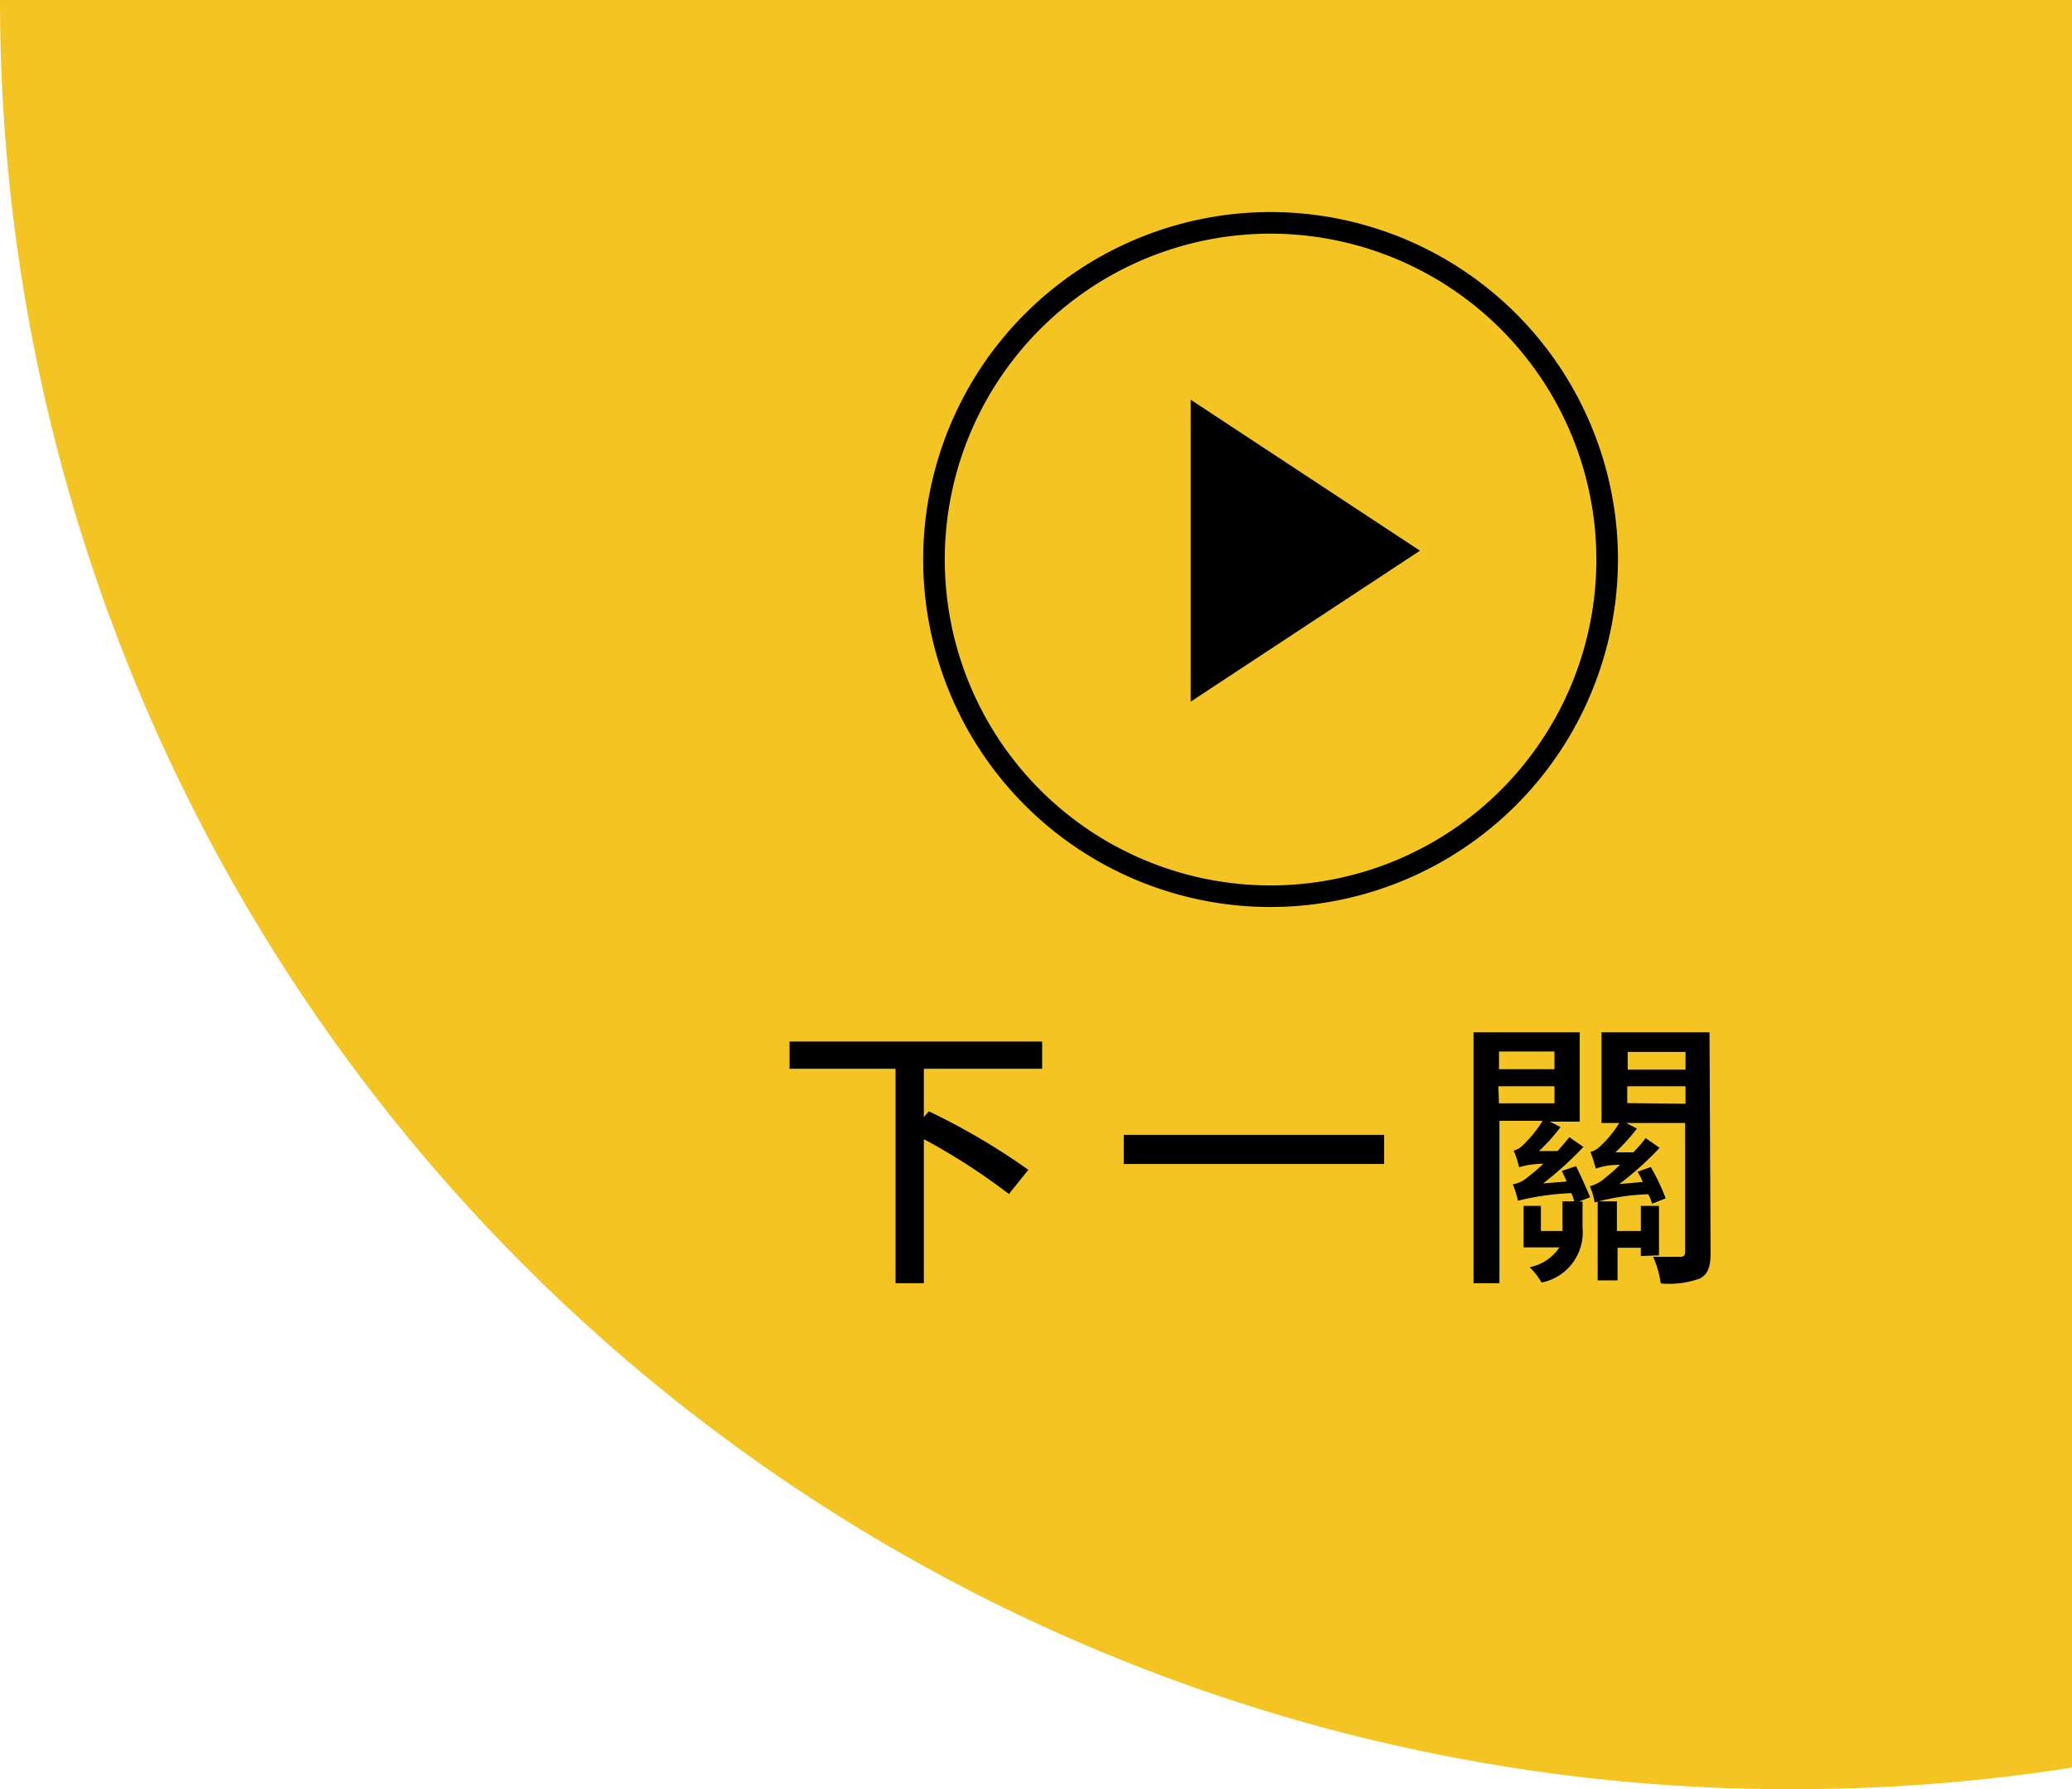
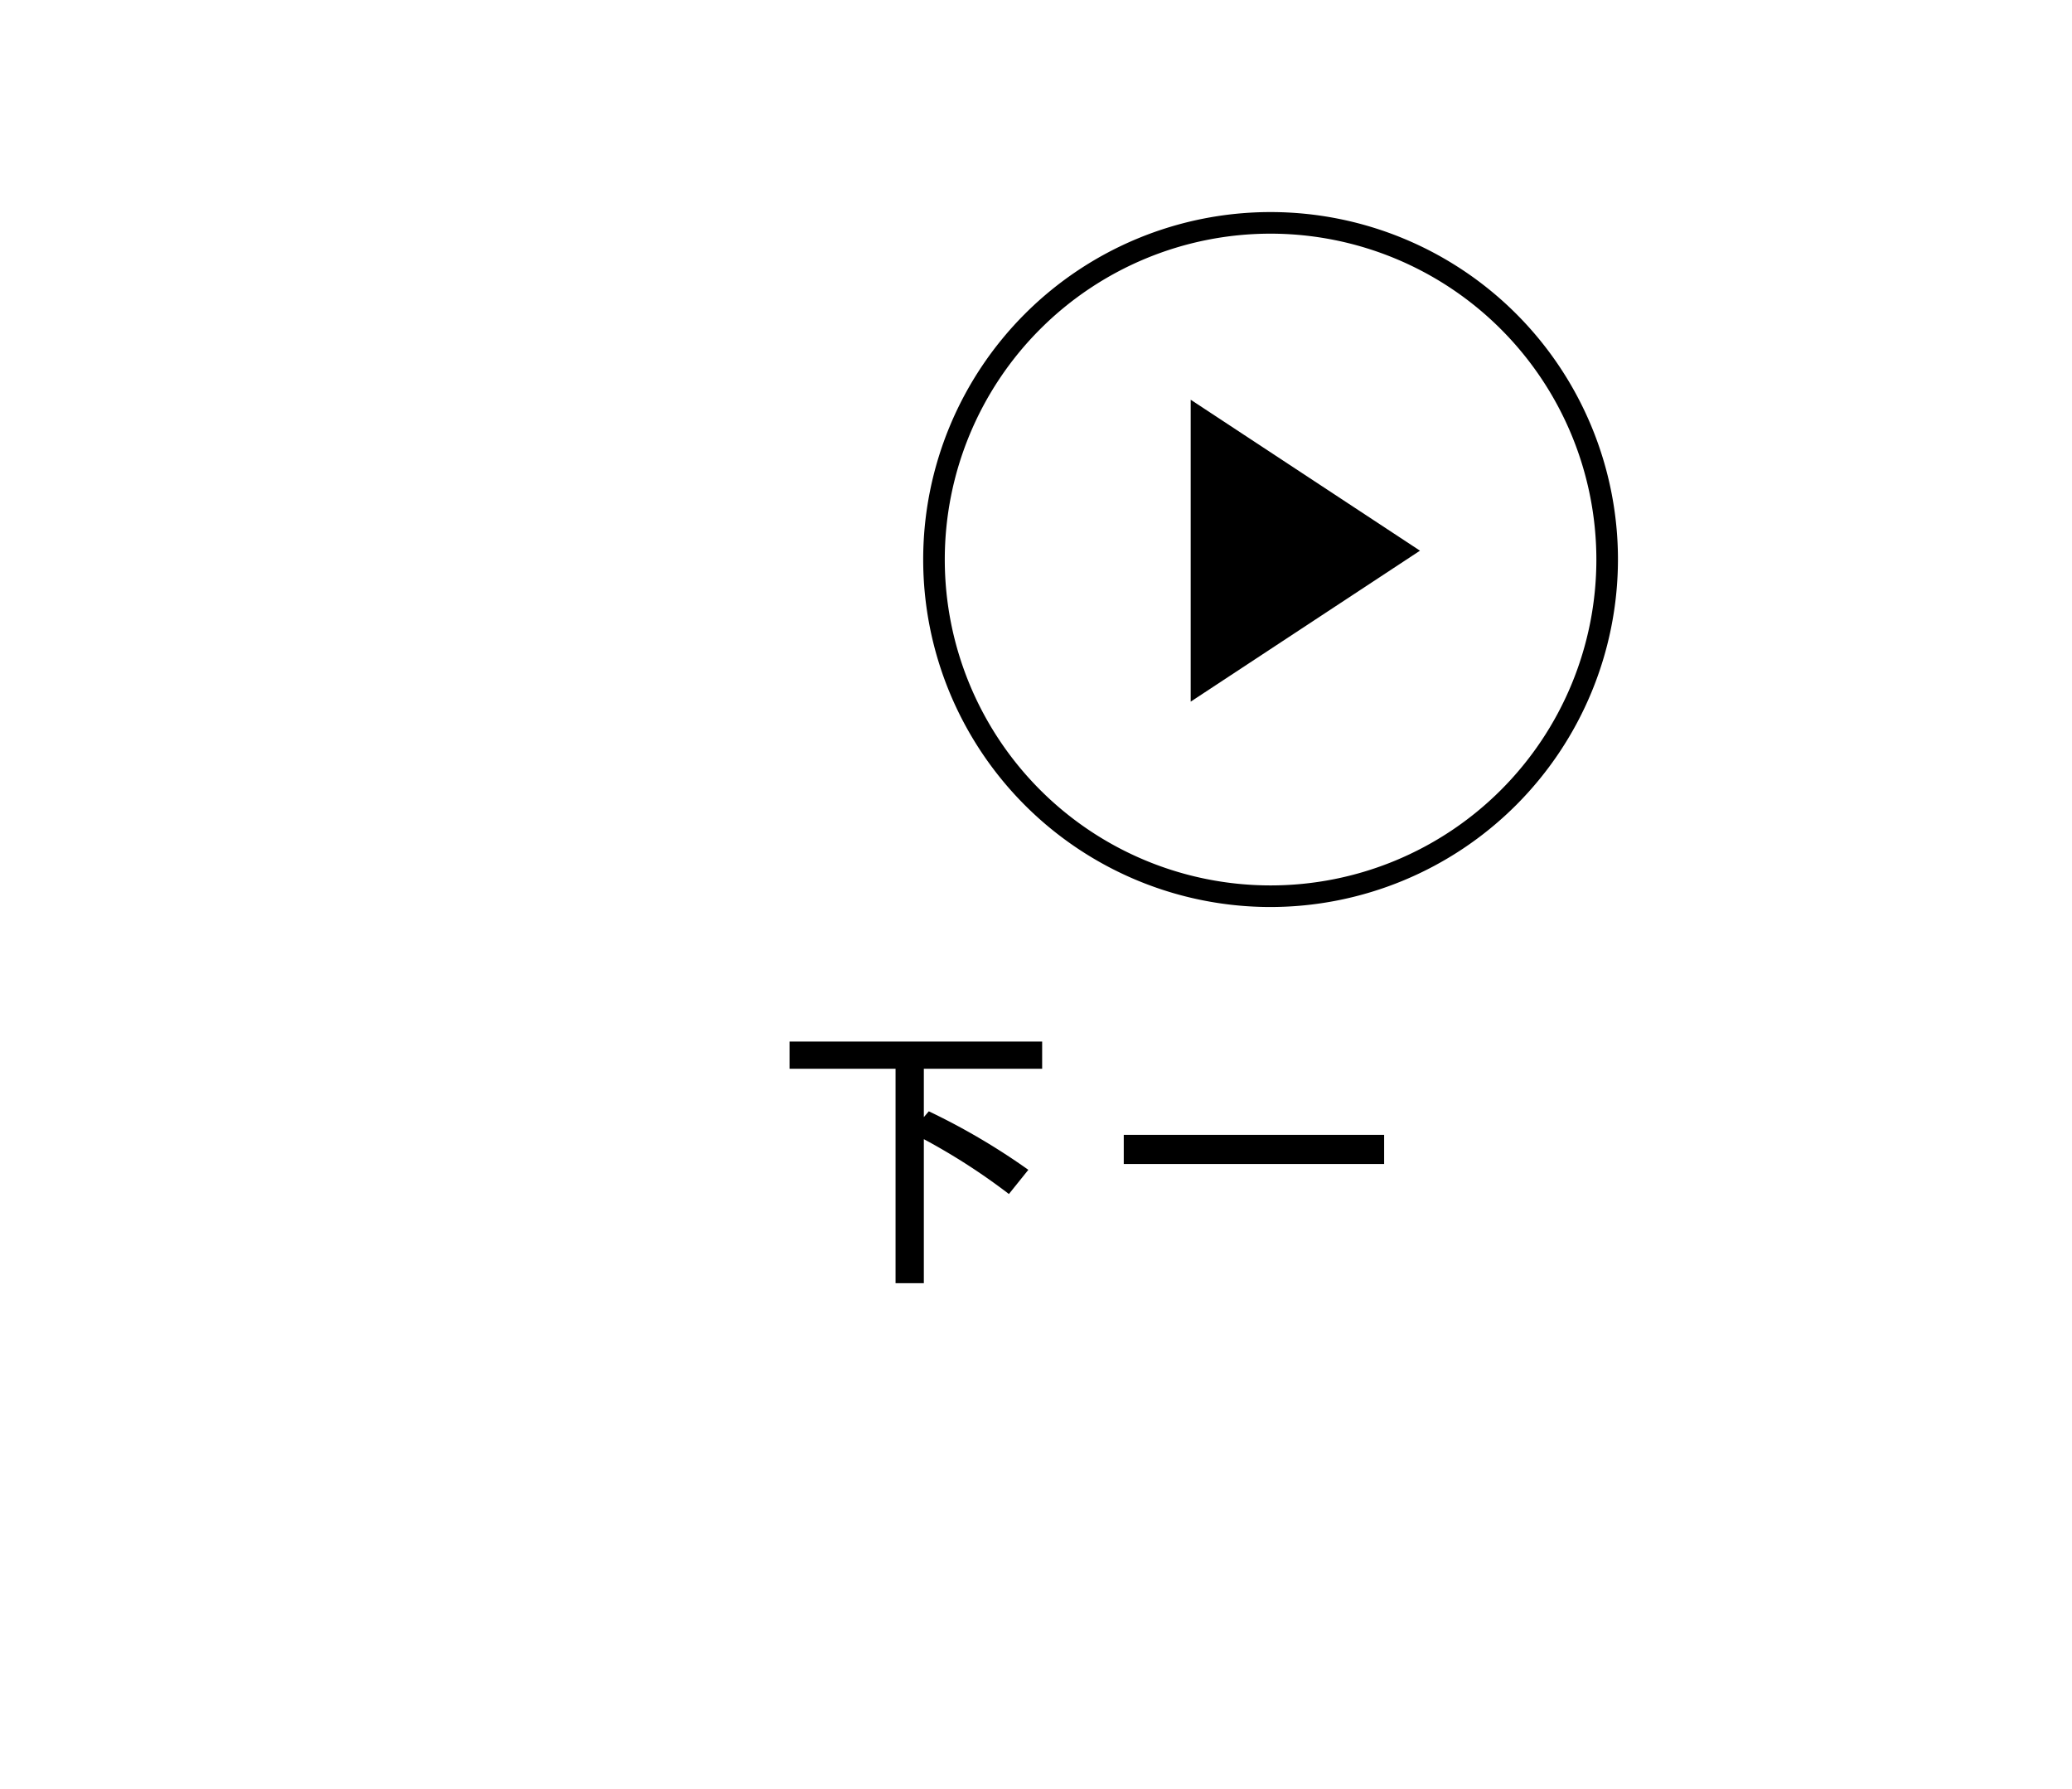
<svg xmlns="http://www.w3.org/2000/svg" id="分離模式" viewBox="0 0 95.97 82.85">
  <defs>
    <style>.cls-1{fill:none;}.cls-2{fill:#f4c522;}</style>
  </defs>
-   <path class="cls-1" d="M0,0H-3.43V85.5H96V81.81a83.55,83.55,0,0,1-13.12,1A82.85,82.85,0,0,1,0,0Z" />
-   <path class="cls-2" d="M0,0A82.85,82.85,0,0,0,82.85,82.85h0a83.55,83.55,0,0,0,13.12-1V0Z" />
  <polyline points="55.15 18.51 65.77 25.5 55.15 32.49" />
  <path d="M58.85,42A16.09,16.09,0,1,1,74.94,25.91h0A16.11,16.11,0,0,1,58.85,42Zm0-31.18a15.09,15.09,0,1,0,15.09,15.1,15.1,15.1,0,0,0-15.09-15.1Z" />
  <path d="M42.79,49.49v2.24l.23-.27a30.93,30.93,0,0,1,4.61,2.71l-.9,1.12a29.07,29.07,0,0,0-3.94-2.54v6.67H41.48V49.49H36.57V48.23h11.7v1.26Z" />
  <path d="M64.11,52.55V53.9H52.05V52.55Z" />
-   <path d="M73,54c.23.47.51,1.09.65,1.44l-.52.2h.17v1.21a2.37,2.37,0,0,1-1.9,2.54,3.14,3.14,0,0,0-.55-.71,2.16,2.16,0,0,0,1.38-.92H70.57V55.84h.8V57h1V55.63h.54a1.71,1.71,0,0,0-.13-.38,12.15,12.15,0,0,0-2.47.35,5.15,5.15,0,0,0-.24-.76,1.36,1.36,0,0,0,.7-.34,6.91,6.91,0,0,0,.71-.61,3.84,3.84,0,0,0-1.12.16,4.32,4.32,0,0,0-.25-.77,1,1,0,0,0,.46-.28,5.82,5.82,0,0,0,.88-1.1h-2v7.52H68.25V47.8h4.92v4.14H71.79l.49.25a8.09,8.09,0,0,1-1,1.11h.86c.19-.21.37-.42.55-.64l.65.45a15.77,15.77,0,0,1-1.87,1.69l1.1-.09-.23-.49Zm-3.57-5.31v.82H72v-.82Zm0,2.4H72V50.3h-2.6ZM79.23,58c0,.64-.11,1-.49,1.2a4.16,4.16,0,0,1-1.82.23,4.43,4.43,0,0,0-.35-1.23h1.24c.19,0,.24-.07.24-.25V52H75.32l.5.26a9.46,9.46,0,0,1-1,1.1h.83a5.86,5.86,0,0,0,.57-.66l.65.45A14.58,14.58,0,0,1,75,54.83l1.09-.1a4.16,4.16,0,0,0-.24-.47l.61-.22a9.63,9.63,0,0,1,.69,1.45l-.63.25a1.77,1.77,0,0,0-.18-.44,10.41,10.41,0,0,0-2.48.38,3.23,3.23,0,0,0-.22-.75,1.71,1.71,0,0,0,.7-.38,7.92,7.92,0,0,0,.69-.61,3.22,3.22,0,0,0-1.11.17c-.06-.17-.16-.56-.26-.77a.92.92,0,0,0,.43-.24A4.77,4.77,0,0,0,75,52h-.82V47.8h5ZM76,58.16v-.38H74.92v1.51H74V55.63h.89V57H76V55.84h.84v2.29Zm-.61-9.45v.82h2.68v-.82Zm2.68,2.4V50.3H75.37v.78Z" />
</svg>